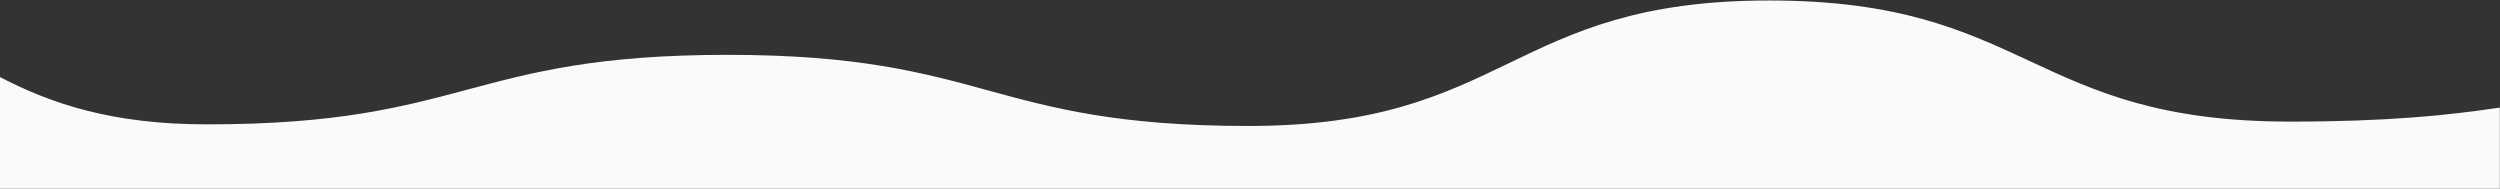
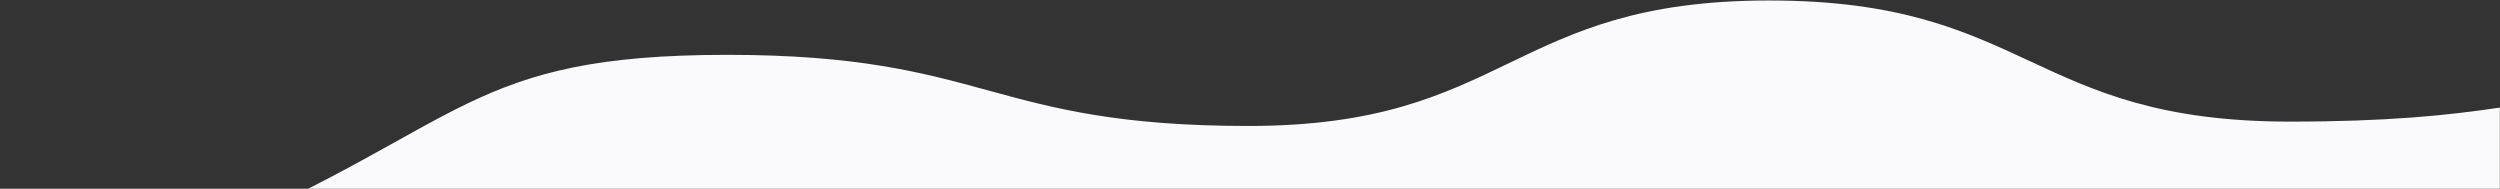
<svg xmlns="http://www.w3.org/2000/svg" version="1.1" id="Layer_1" x="0px" y="0px" viewBox="0 0 1550 117" style="enable-background:new 0 0 1550 117;" xml:space="preserve">
  <rect x="0" y="0" width="1550" height="117" fill="#333333" stroke="none" />
  <style type="text/css">
	.st0{fill:#FAFAFC;enable-background:new    ;}
</style>
-   <path vector-effect="non-scaling-stroke" class="st0" d="M0,117V47.8c31.7,16.4,69.1,29.3,128.2,29.3C289.7,77.2,289.7,34,451.1,34  C612.6,34,612.6,78.1,774,78.1S935.5,0.3,1096.9,0.3c161.5,0,161.5,75.1,322.9,75.1c60.7,0,97.9-3.9,130.1-8.7V117H0z" />
+   <path vector-effect="non-scaling-stroke" class="st0" d="M0,117c31.7,16.4,69.1,29.3,128.2,29.3C289.7,77.2,289.7,34,451.1,34  C612.6,34,612.6,78.1,774,78.1S935.5,0.3,1096.9,0.3c161.5,0,161.5,75.1,322.9,75.1c60.7,0,97.9-3.9,130.1-8.7V117H0z" />
</svg>